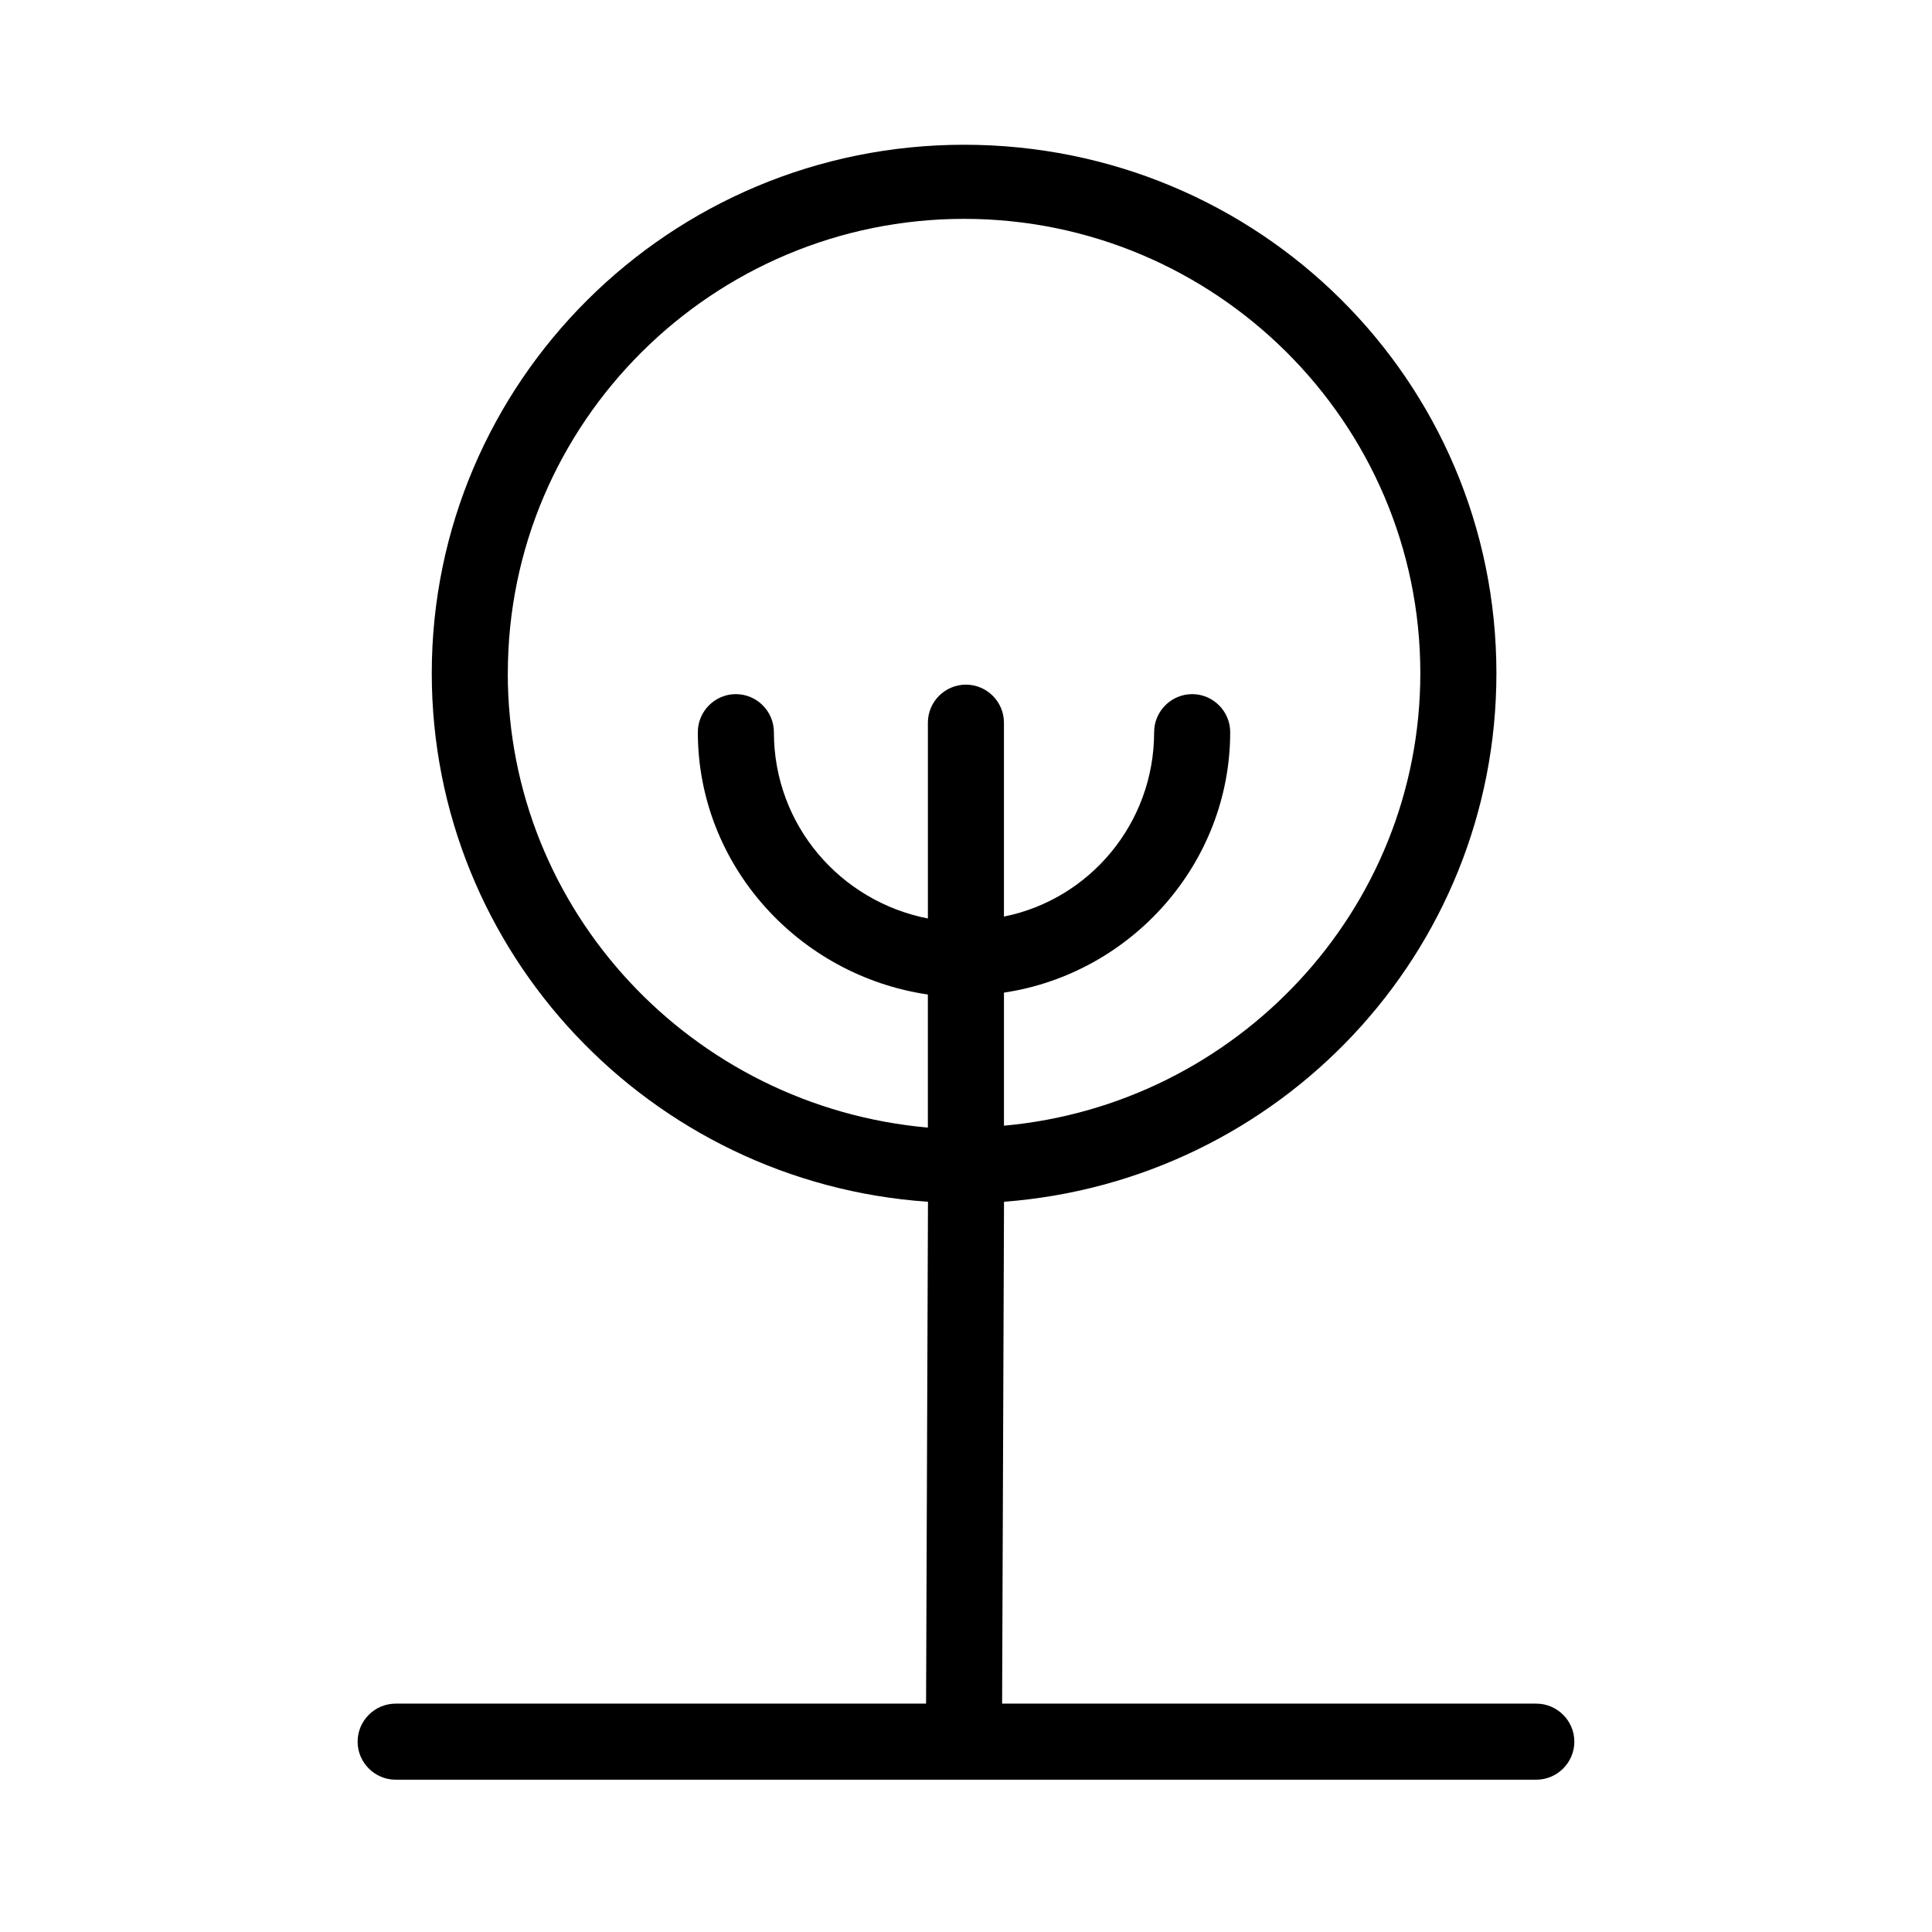
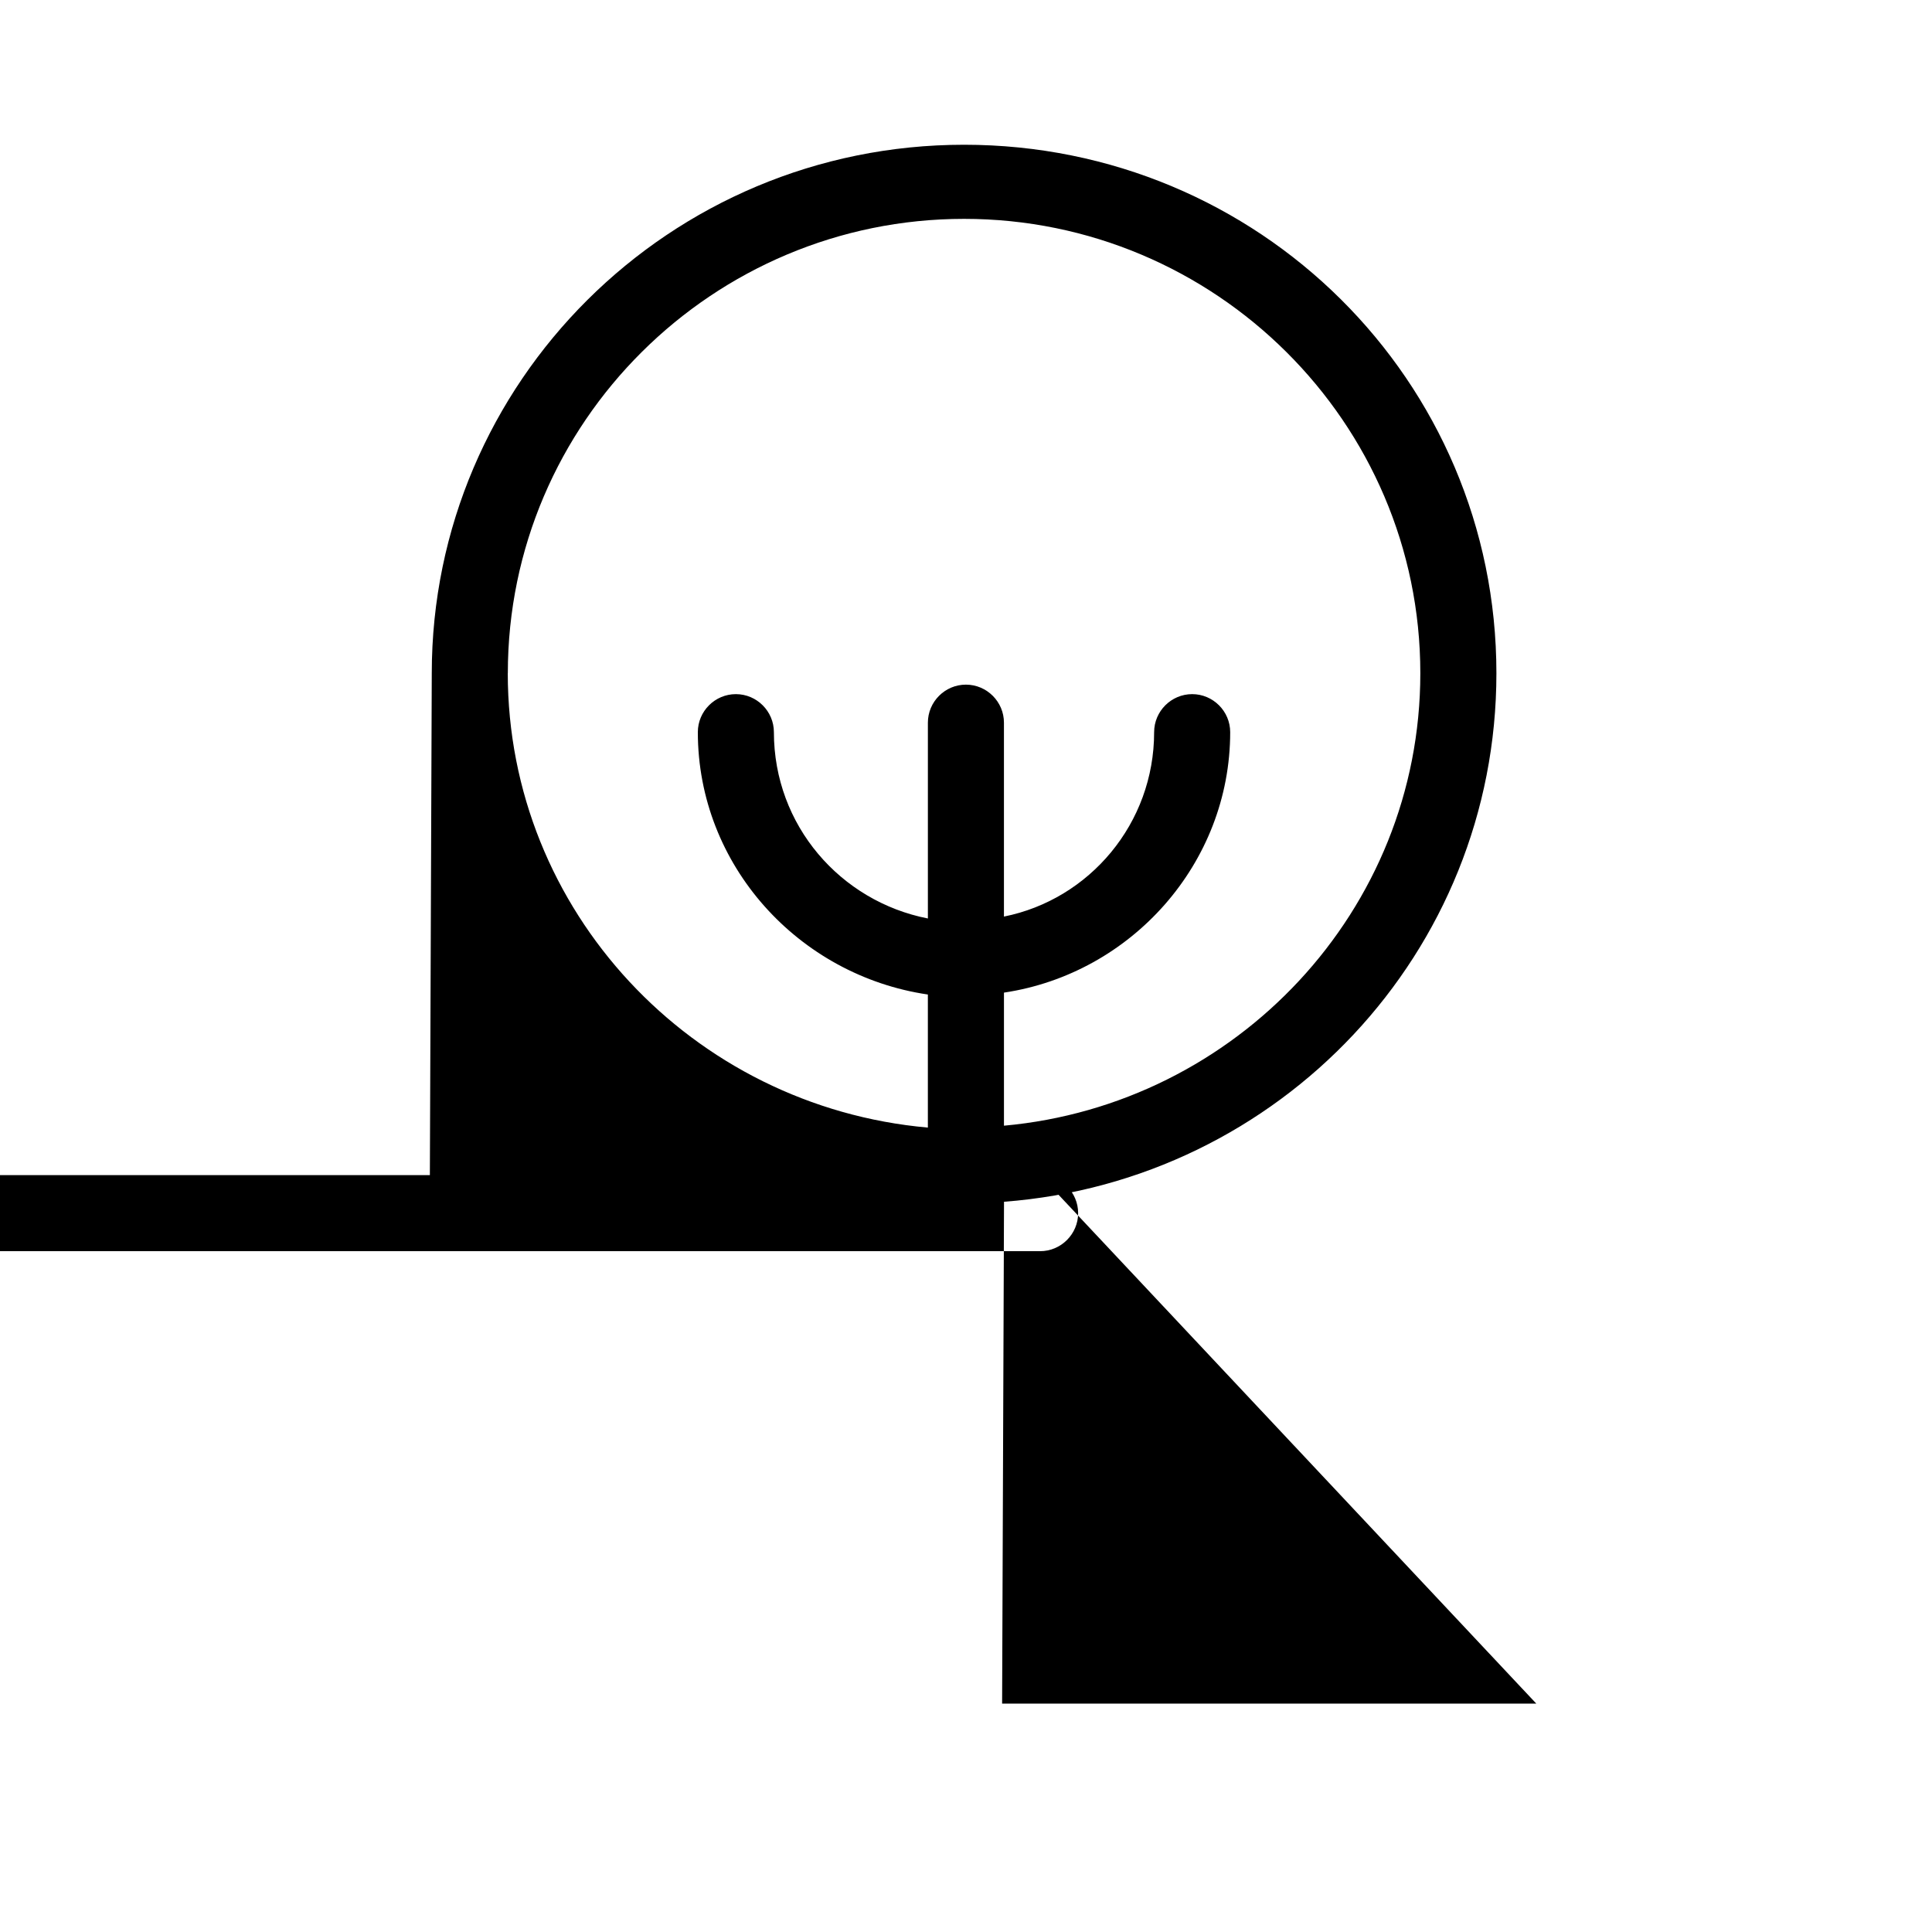
<svg xmlns="http://www.w3.org/2000/svg" fill="#000000" width="800px" height="800px" version="1.1" viewBox="144 144 512 512">
-   <path d="m551.14 595.48h-141.57l0.504-133c73.051-5.543 130.49-66 130.49-140.06 0-77.586-62.977-140.06-141.07-140.06s-141.07 62.977-141.07 140.06c0 74.059 57.938 135.02 131.5 140.06l-0.504 133h-140.57c-5.543 0-10.078 4.535-10.078 10.078 0 5.543 4.535 10.078 10.078 10.078h302.29c5.543 0 10.078-4.535 10.078-10.078 0-5.543-4.535-10.078-10.078-10.078zm-272.56-273.07c0-66.504 54.41-120.41 120.91-120.41s120.91 53.906 120.91 120.41c0 62.977-48.871 114.36-110.34 119.91v-35.266c33.754-5.039 59.953-34.258 59.953-69.023 0-5.543-4.535-10.078-10.078-10.078s-10.078 4.535-10.078 10.078c0 24.184-17.129 44.336-39.801 48.871v-51.387c0-5.543-4.535-10.078-10.078-10.078-5.543 0-10.078 4.535-10.078 10.078v51.891c-23.176-4.535-40.809-24.688-40.809-49.375 0-5.543-4.535-10.078-10.078-10.078-5.543 0-10.078 4.535-10.078 10.078 0 35.266 26.703 64.488 60.961 69.527v35.266c-62.461-5.539-111.33-57.434-111.33-120.41z" />
+   <path d="m551.14 595.48h-141.57l0.504-133c73.051-5.543 130.49-66 130.49-140.06 0-77.586-62.977-140.06-141.07-140.06s-141.07 62.977-141.07 140.06l-0.504 133h-140.57c-5.543 0-10.078 4.535-10.078 10.078 0 5.543 4.535 10.078 10.078 10.078h302.29c5.543 0 10.078-4.535 10.078-10.078 0-5.543-4.535-10.078-10.078-10.078zm-272.56-273.07c0-66.504 54.41-120.41 120.91-120.41s120.91 53.906 120.91 120.41c0 62.977-48.871 114.36-110.34 119.91v-35.266c33.754-5.039 59.953-34.258 59.953-69.023 0-5.543-4.535-10.078-10.078-10.078s-10.078 4.535-10.078 10.078c0 24.184-17.129 44.336-39.801 48.871v-51.387c0-5.543-4.535-10.078-10.078-10.078-5.543 0-10.078 4.535-10.078 10.078v51.891c-23.176-4.535-40.809-24.688-40.809-49.375 0-5.543-4.535-10.078-10.078-10.078-5.543 0-10.078 4.535-10.078 10.078 0 35.266 26.703 64.488 60.961 69.527v35.266c-62.461-5.539-111.33-57.434-111.33-120.41z" />
</svg>